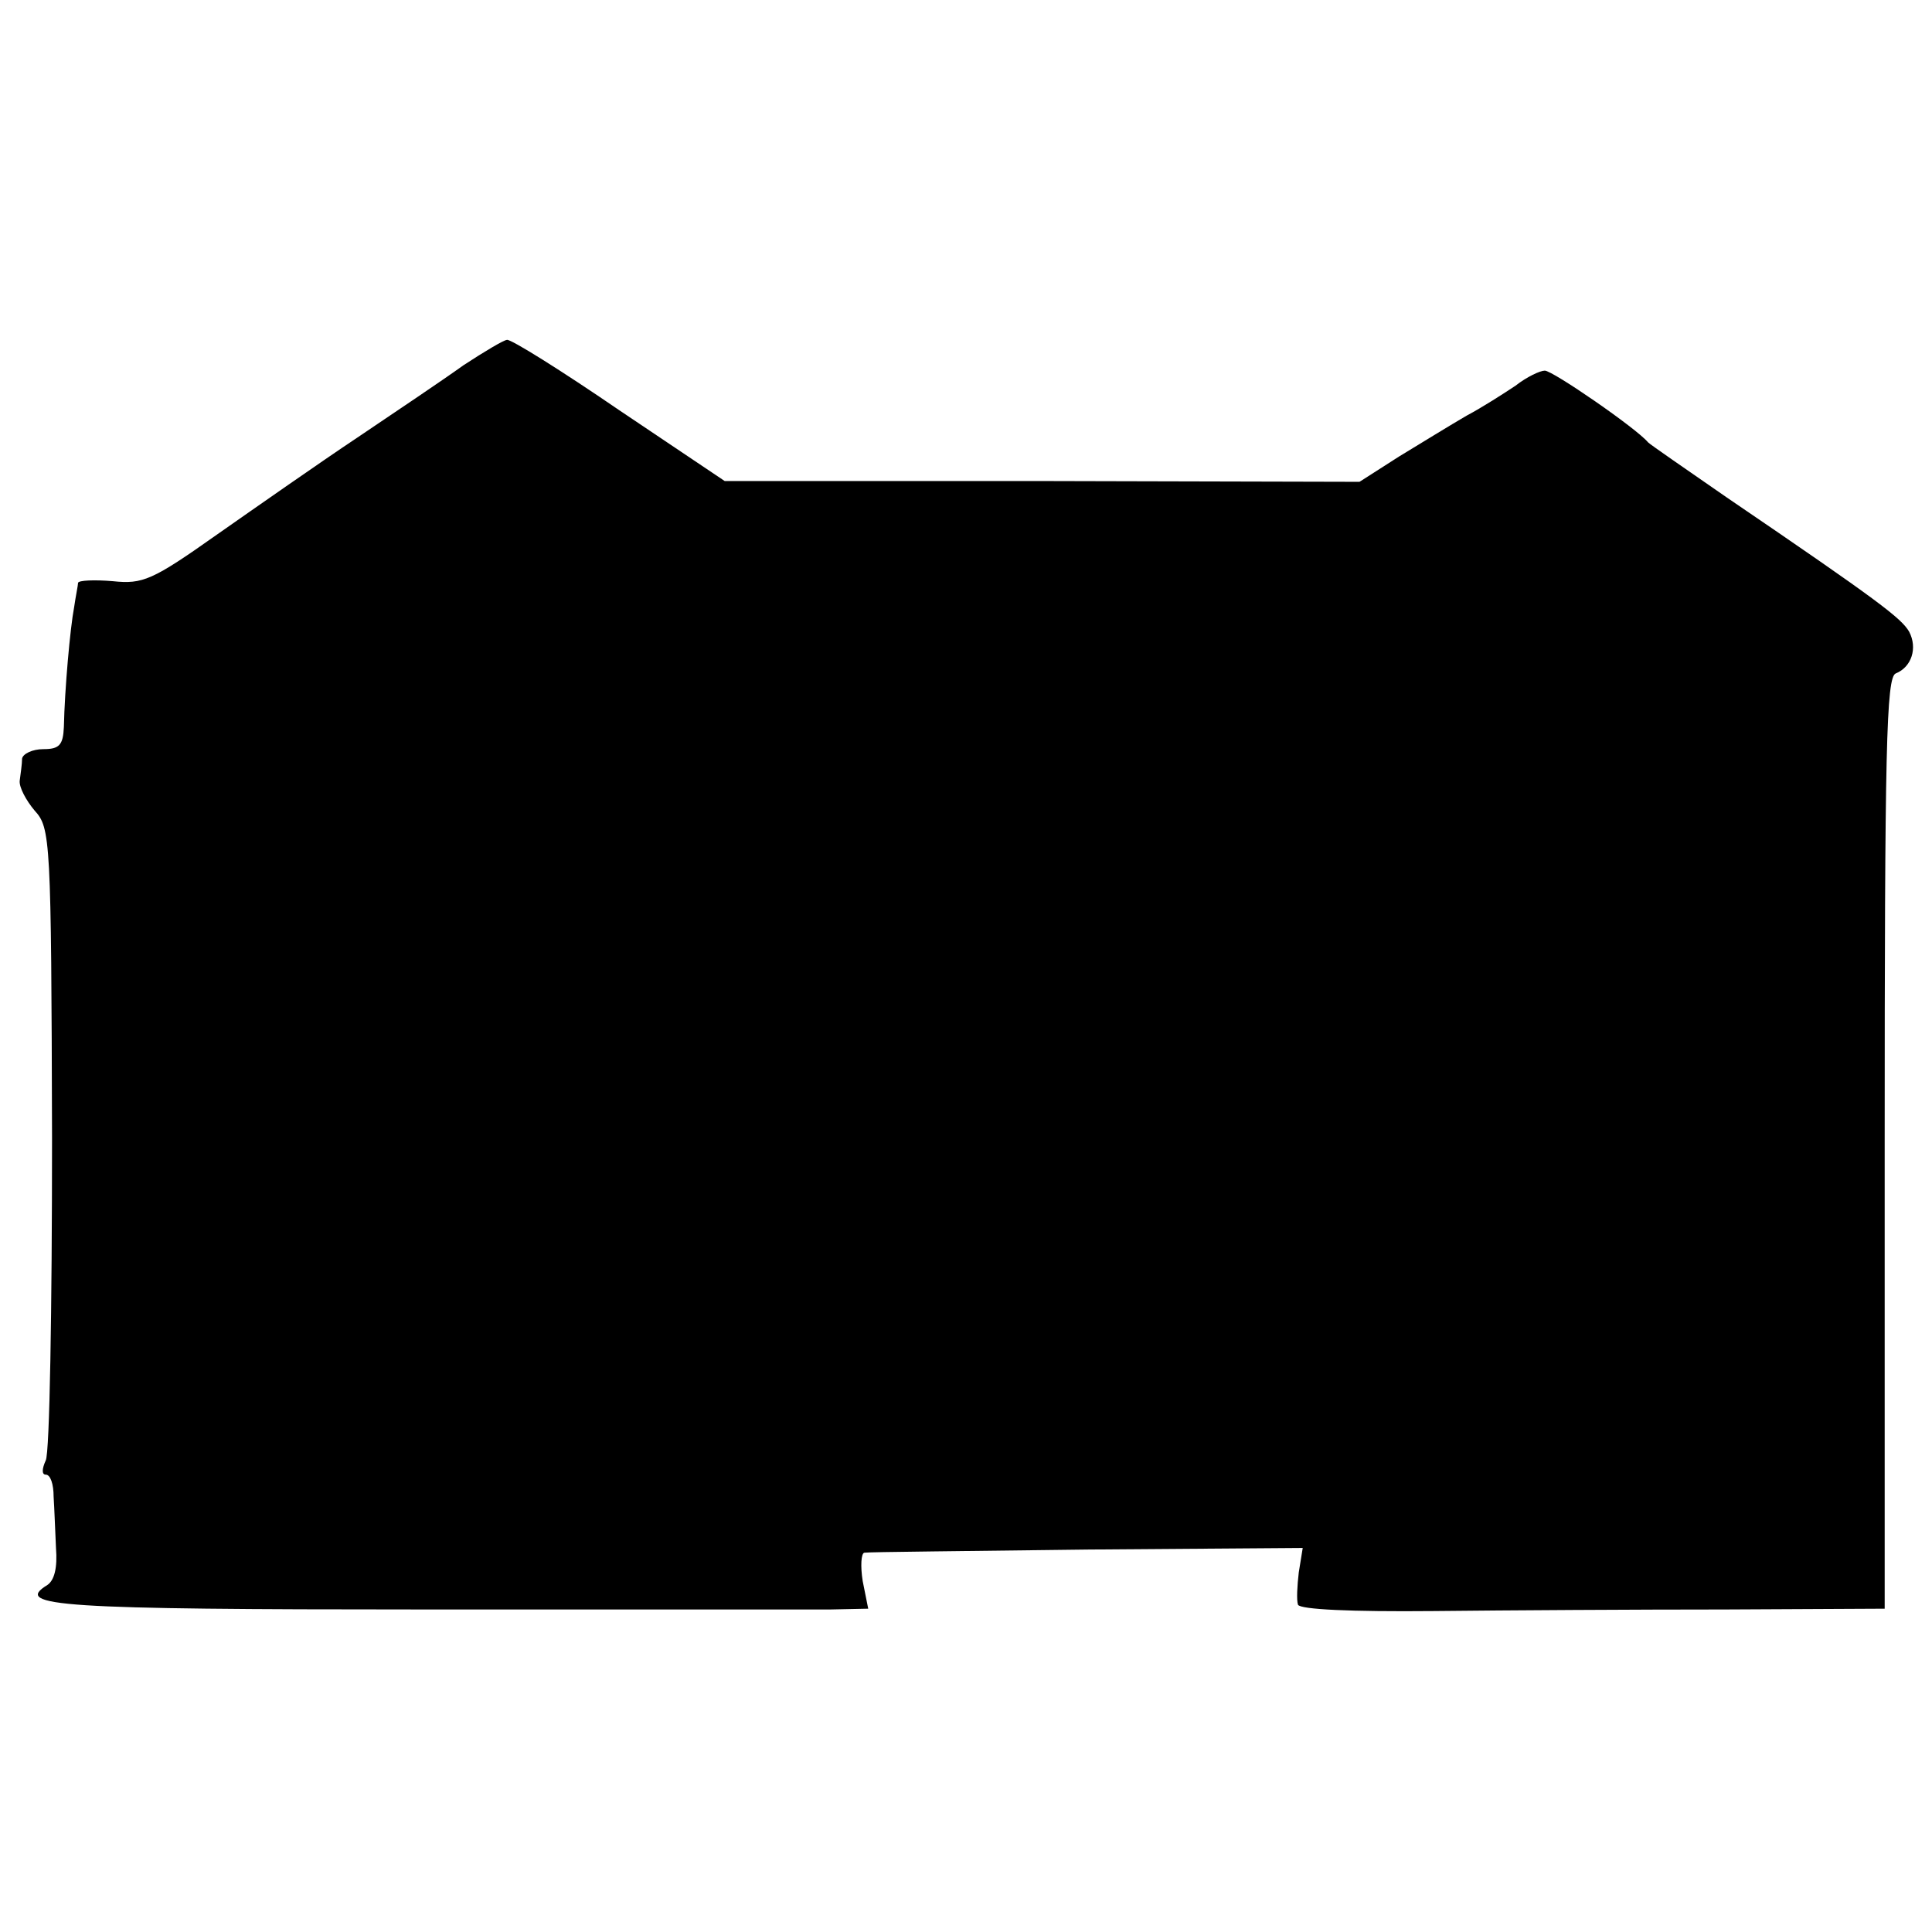
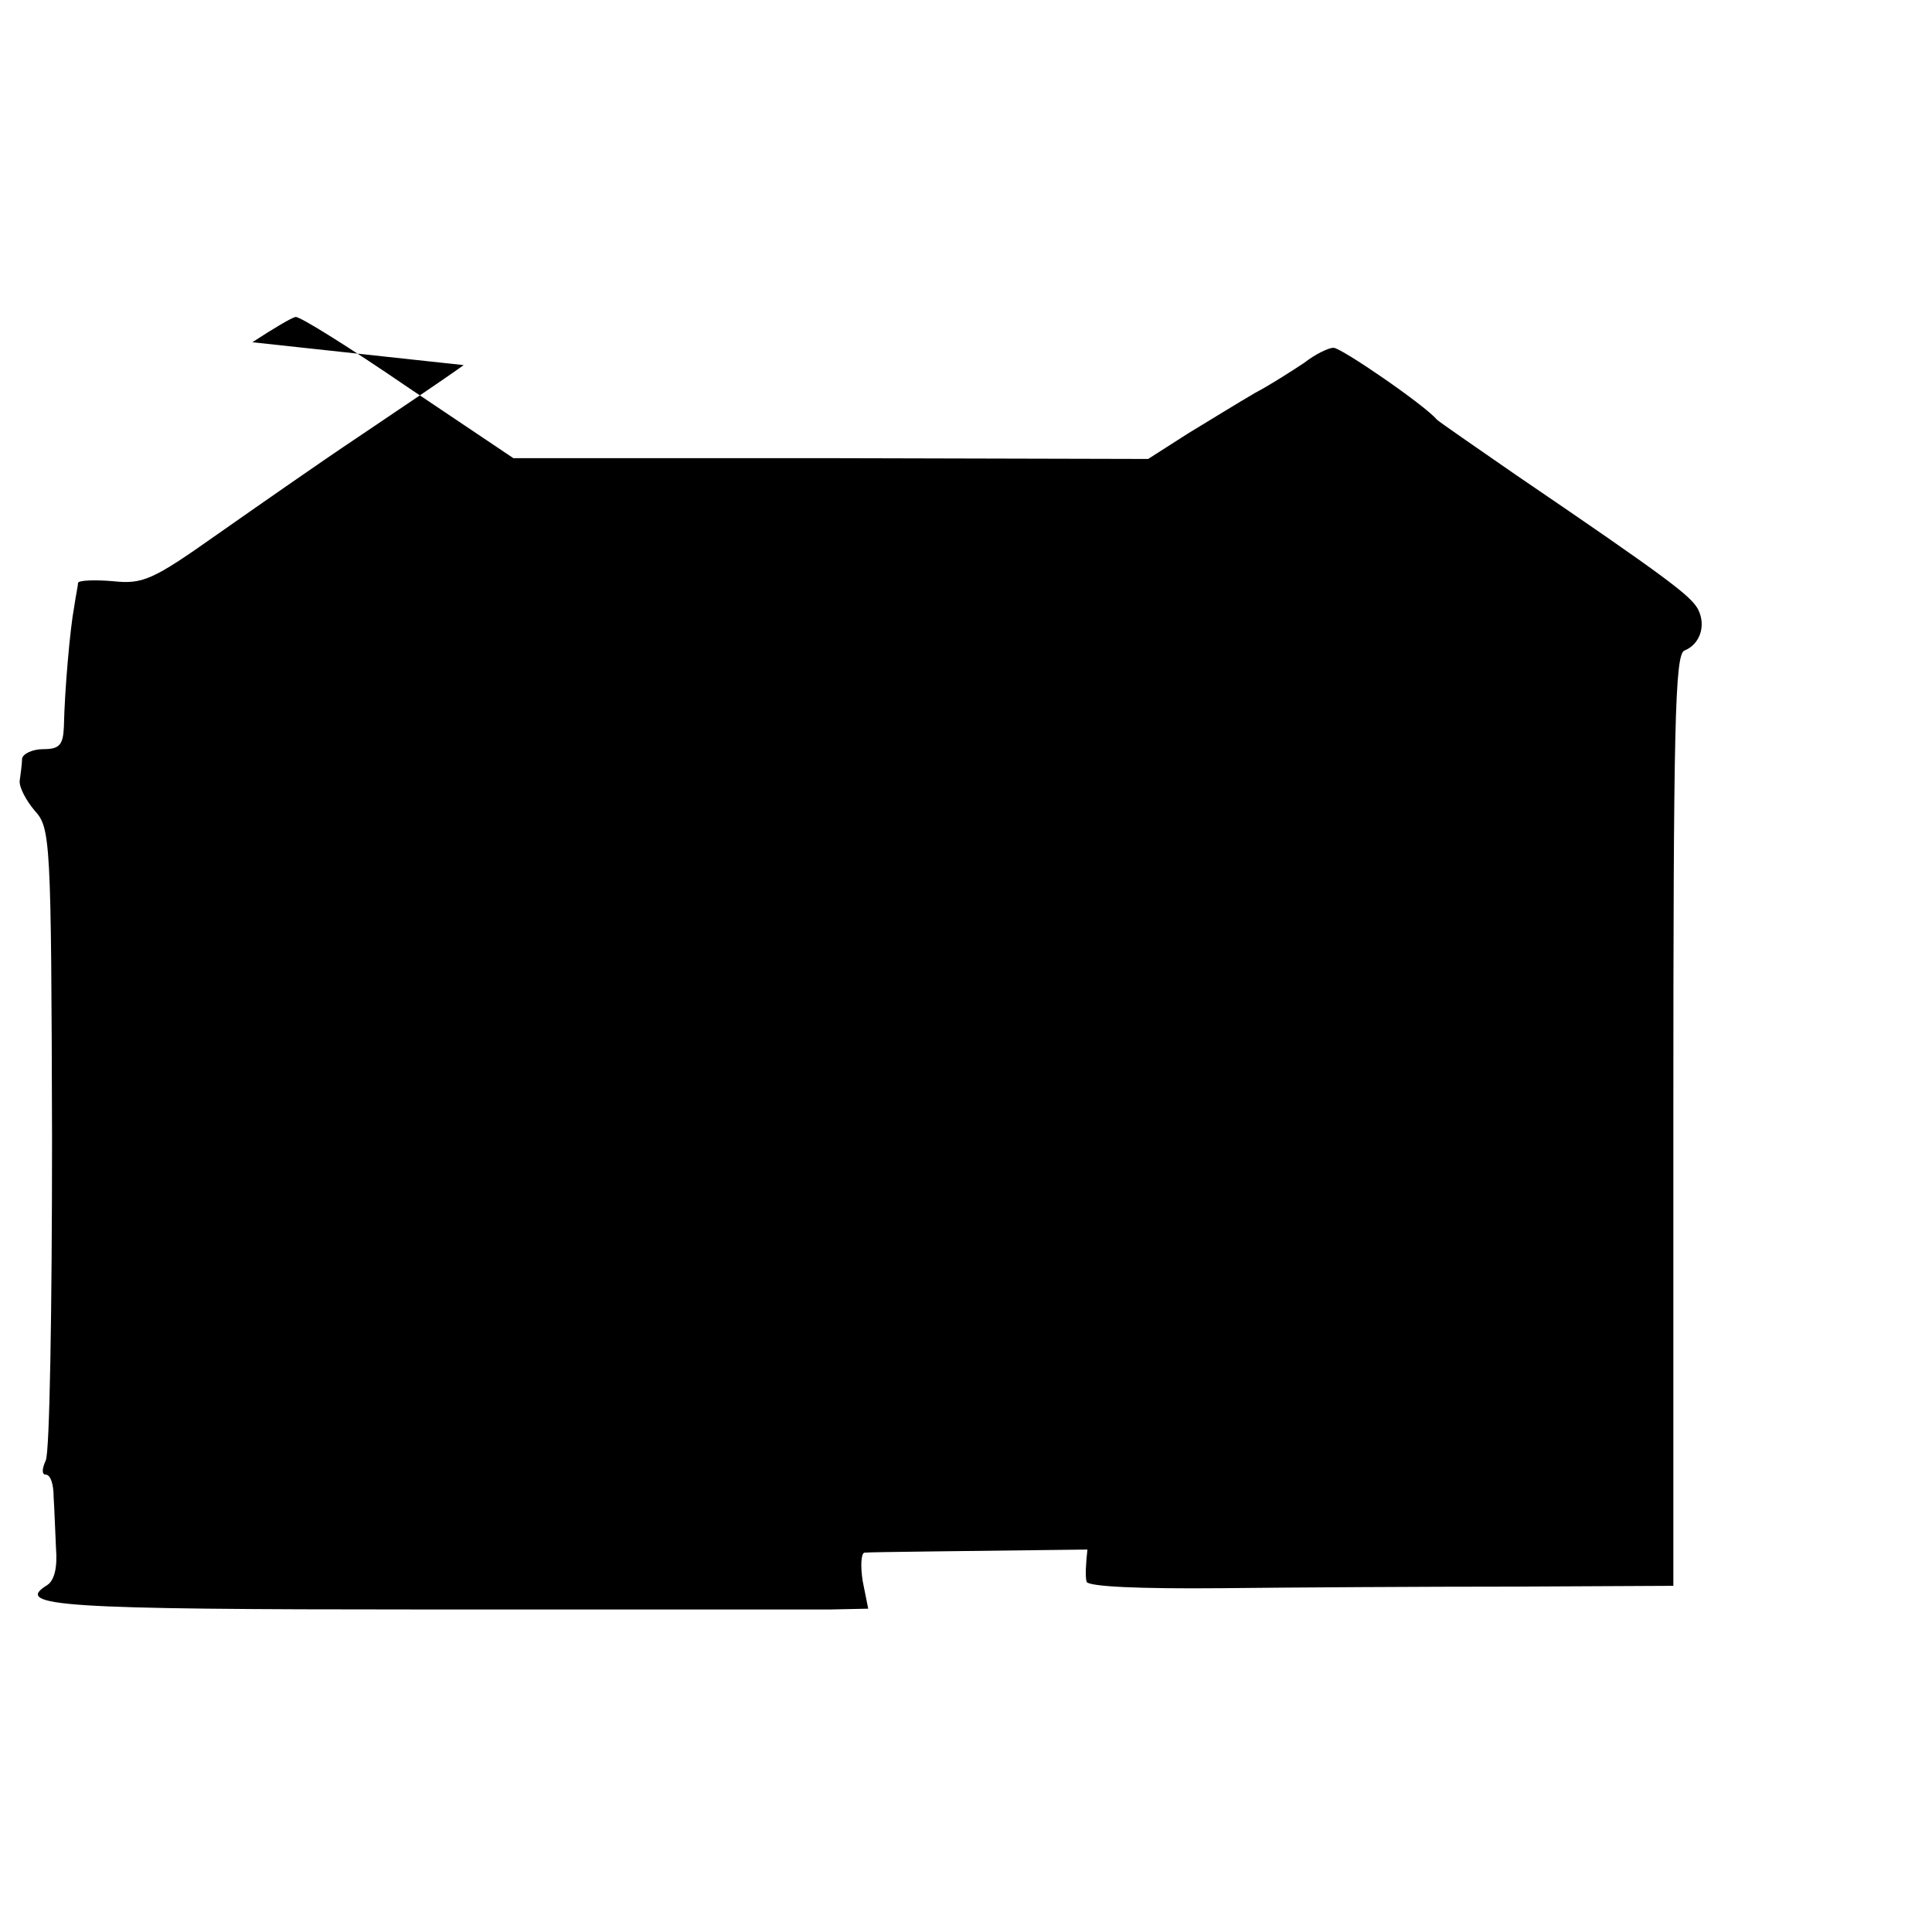
<svg xmlns="http://www.w3.org/2000/svg" version="1.0" width="245pt" height="245pt" viewBox="0 0 245 245" preserveAspectRatio="xMidYMid meet">
  <g transform="translate(0,245) scale(0.1,-0.1)" fill="#000000" stroke="none">
-     <path d="M588 1987 c-25 -18 -86 -59 -135 -92 -48 -32 -128 -88 -178 -123 -82 -58 -94 -63 -132 -59 -24 2 -43 1 -44 -2 0 -3 -3 -17 -5 -31 -5 -26 -12 -104 -13 -152 -1 -23 -6 -28 -26 -28 -14 0 -26 -6 -27 -12 0 -7 -2 -20 -3 -28 -1 -8 8 -25 19 -38 20 -22 21 -35 22 -415 0 -216 -3 -400 -8 -409 -5 -11 -5 -18 0 -18 6 0 10 -12 10 -28 1 -15 2 -44 3 -65 2 -25 -2 -41 -11 -47 -44 -27 16 -31 476 -31 258 0 491 0 517 0 l48 1 -7 35 c-3 19 -2 35 2 36 5 1 132 2 283 4 l273 2 -5 -31 c-2 -17 -3 -35 -1 -41 3 -6 67 -9 172 -8 92 1 258 2 370 2 l202 1 0 590 c0 502 2 591 14 596 20 8 28 32 17 53 -10 17 -37 38 -231 170 -52 36 -97 67 -100 70 -15 18 -121 91 -131 91 -6 0 -23 -8 -37 -19 -15 -10 -43 -28 -62 -38 -19 -11 -58 -35 -86 -52 l-50 -32 -403 1 -402 0 -134 90 c-73 50 -137 90 -142 89 -4 0 -29 -15 -55 -32z" />
+     <path d="M588 1987 c-25 -18 -86 -59 -135 -92 -48 -32 -128 -88 -178 -123 -82 -58 -94 -63 -132 -59 -24 2 -43 1 -44 -2 0 -3 -3 -17 -5 -31 -5 -26 -12 -104 -13 -152 -1 -23 -6 -28 -26 -28 -14 0 -26 -6 -27 -12 0 -7 -2 -20 -3 -28 -1 -8 8 -25 19 -38 20 -22 21 -35 22 -415 0 -216 -3 -400 -8 -409 -5 -11 -5 -18 0 -18 6 0 10 -12 10 -28 1 -15 2 -44 3 -65 2 -25 -2 -41 -11 -47 -44 -27 16 -31 476 -31 258 0 491 0 517 0 l48 1 -7 35 c-3 19 -2 35 2 36 5 1 132 2 283 4 c-2 -17 -3 -35 -1 -41 3 -6 67 -9 172 -8 92 1 258 2 370 2 l202 1 0 590 c0 502 2 591 14 596 20 8 28 32 17 53 -10 17 -37 38 -231 170 -52 36 -97 67 -100 70 -15 18 -121 91 -131 91 -6 0 -23 -8 -37 -19 -15 -10 -43 -28 -62 -38 -19 -11 -58 -35 -86 -52 l-50 -32 -403 1 -402 0 -134 90 c-73 50 -137 90 -142 89 -4 0 -29 -15 -55 -32z" />
  </g>
</svg>